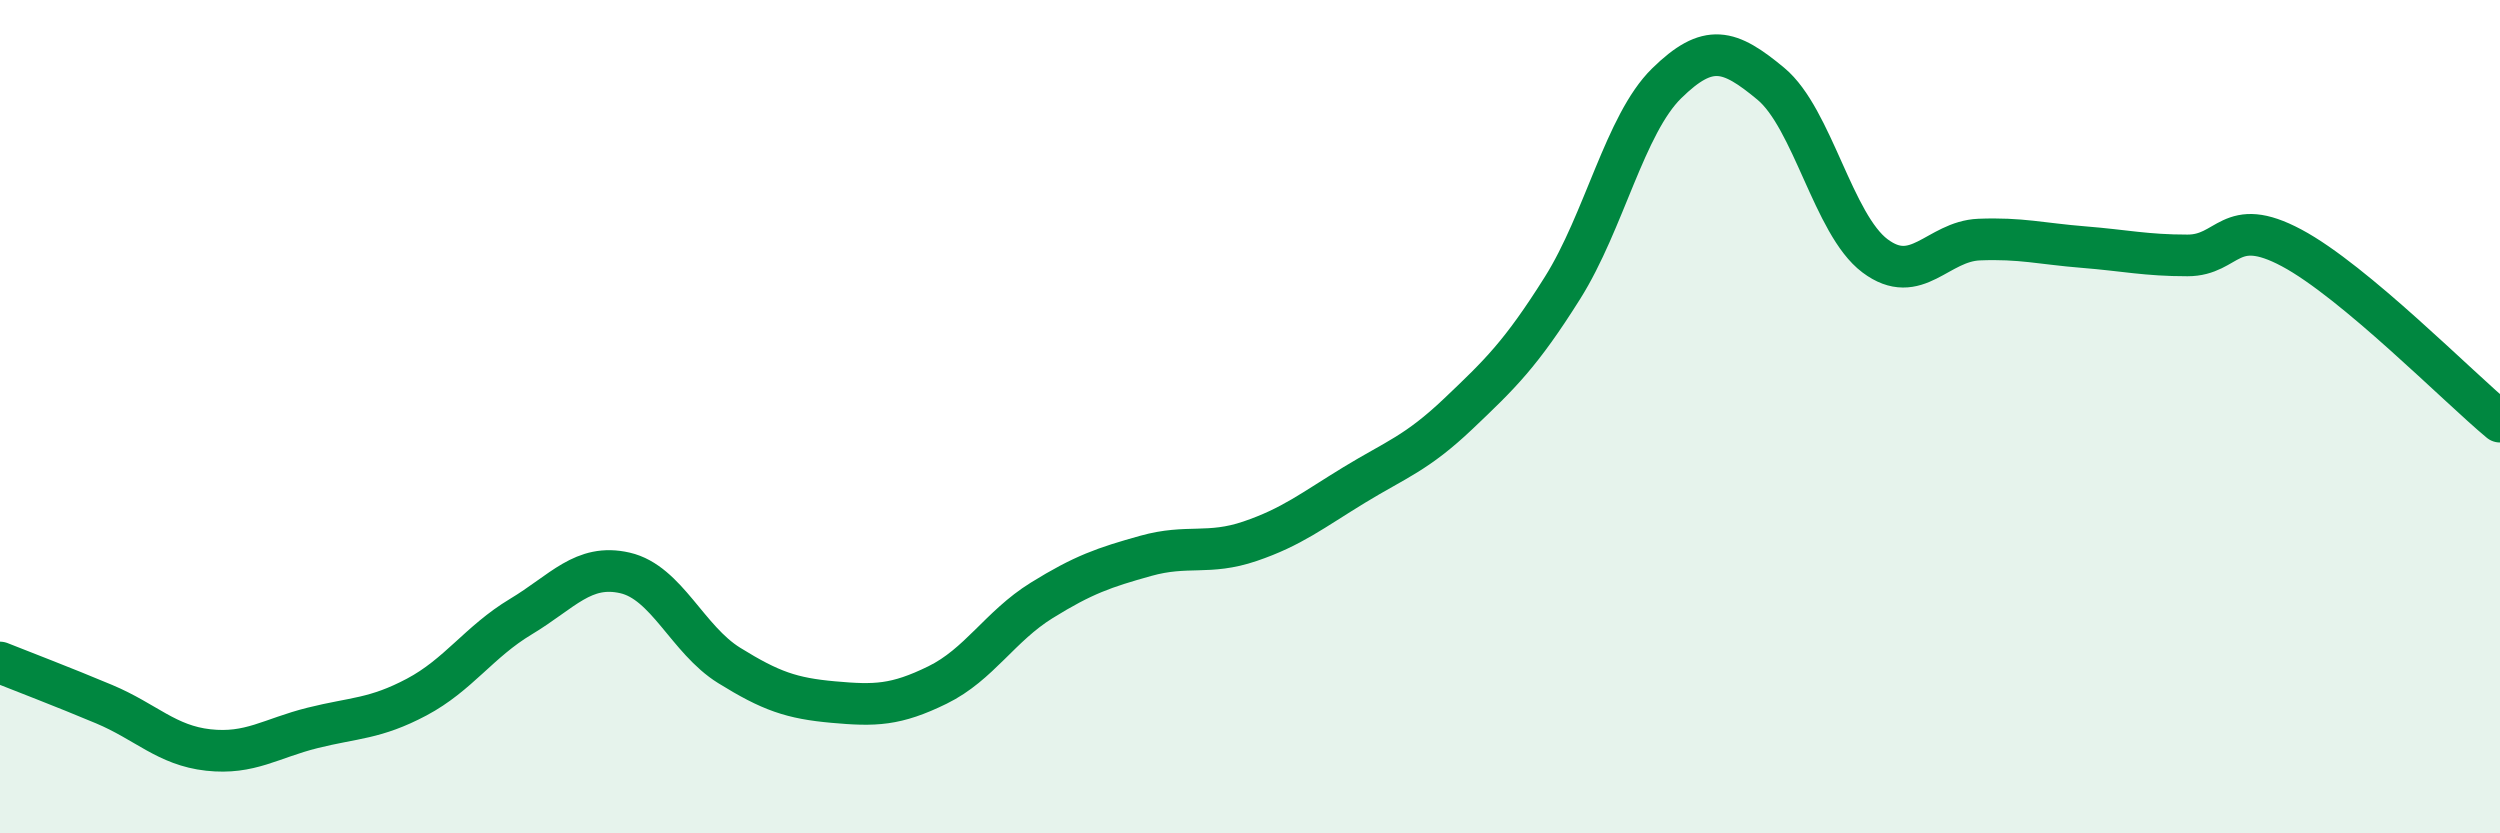
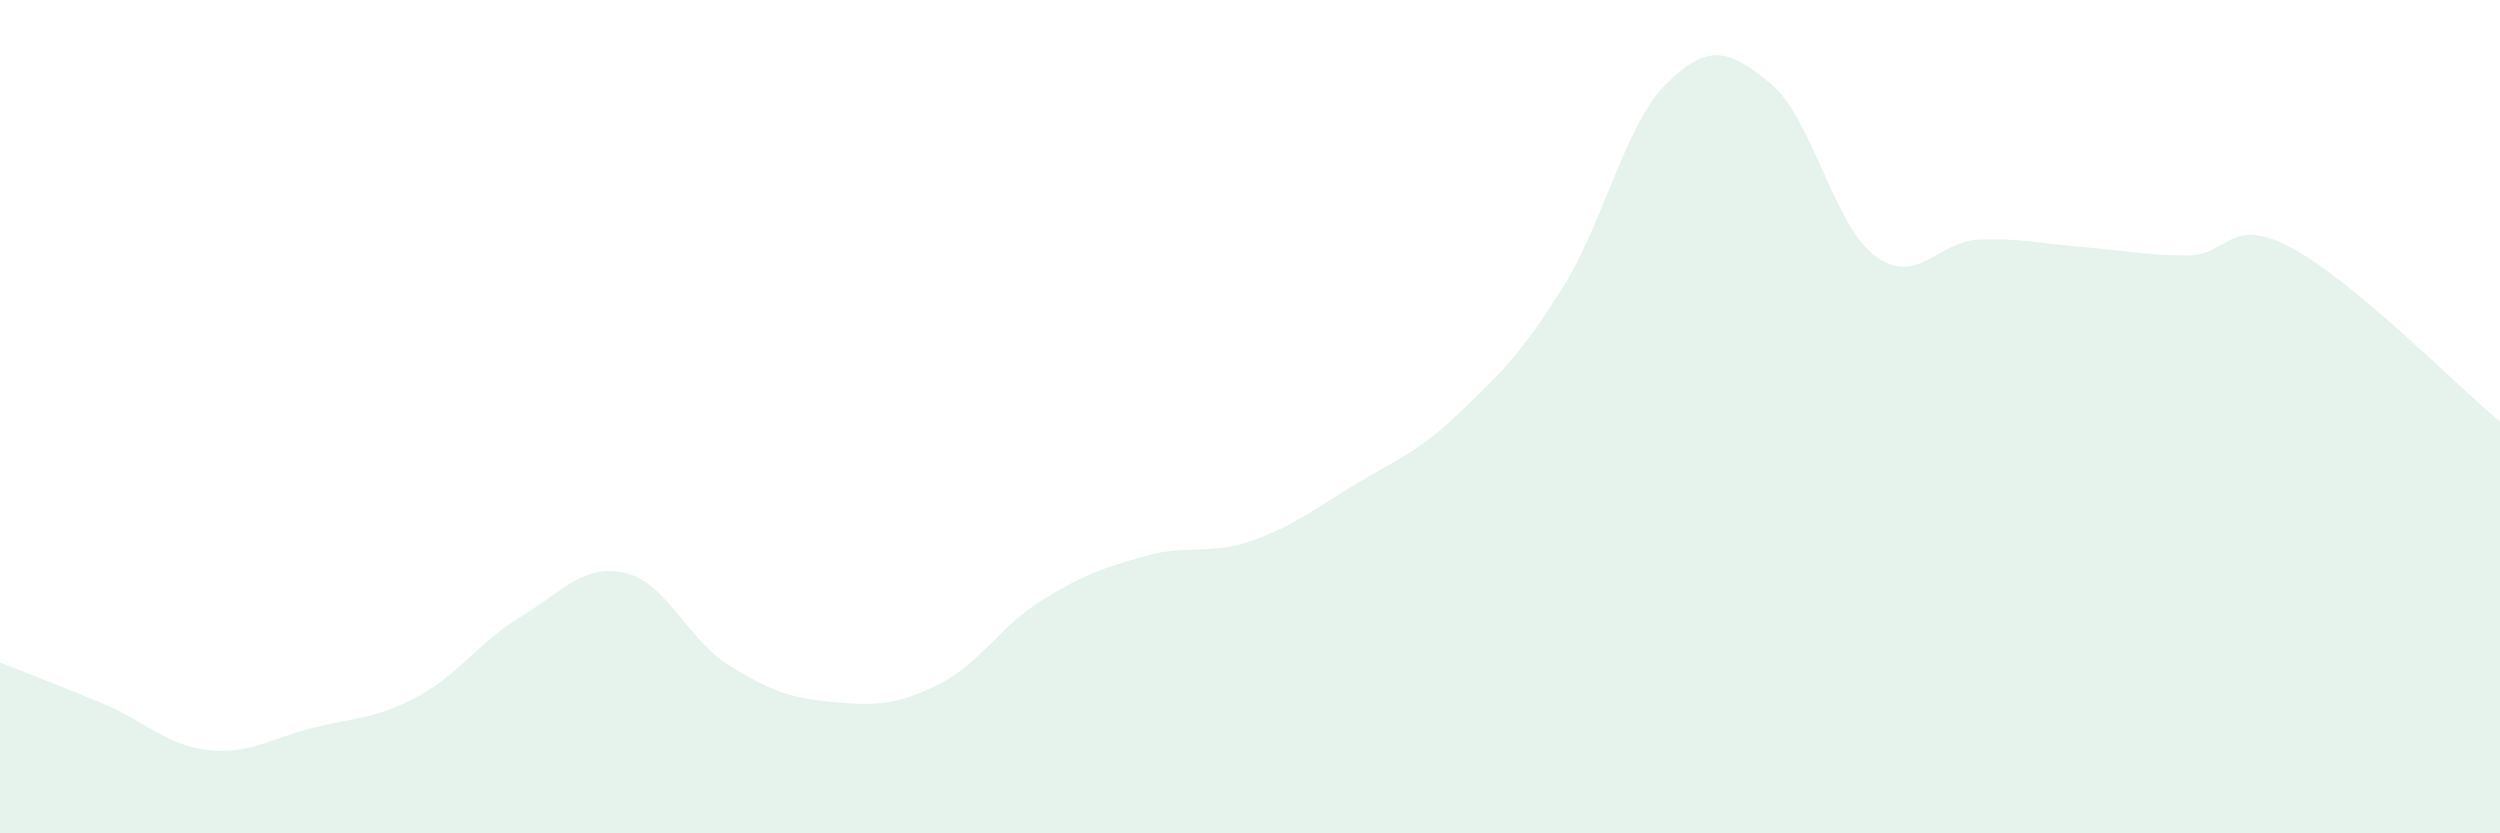
<svg xmlns="http://www.w3.org/2000/svg" width="60" height="20" viewBox="0 0 60 20">
  <path d="M 0,15.9 C 0.5,16.1 1.5,16.48 2.5,16.9 C 3.5,17.32 4,17.89 5,18 C 6,18.11 6.5,17.72 7.5,17.47 C 8.5,17.22 9,17.26 10,16.73 C 11,16.2 11.5,15.4 12.5,14.8 C 13.5,14.2 14,13.52 15,13.75 C 16,13.98 16.5,15.35 17.5,15.97 C 18.5,16.59 19,16.76 20,16.85 C 21,16.94 21.5,16.93 22.5,16.44 C 23.5,15.95 24,15.03 25,14.41 C 26,13.79 26.5,13.62 27.5,13.34 C 28.5,13.06 29,13.33 30,12.99 C 31,12.65 31.5,12.25 32.5,11.64 C 33.5,11.03 34,10.88 35,9.93 C 36,8.98 36.5,8.5 37.5,6.91 C 38.5,5.32 39,2.98 40,2 C 41,1.02 41.5,1.18 42.5,2.01 C 43.5,2.84 44,5.39 45,6.14 C 46,6.89 46.5,5.79 47.5,5.75 C 48.5,5.71 49,5.85 50,5.93 C 51,6.01 51.5,6.13 52.5,6.13 C 53.5,6.13 53.5,5.15 55,5.95 C 56.5,6.75 59,9.29 60,10.12L60 20L0 20Z" fill="#008740" opacity="0.1" stroke-linecap="round" stroke-linejoin="round" />
-   <path d="M 0,15.9 C 0.5,16.1 1.5,16.48 2.5,16.9 C 3.5,17.32 4,17.89 5,18 C 6,18.11 6.5,17.72 7.5,17.47 C 8.5,17.22 9,17.26 10,16.73 C 11,16.2 11.5,15.4 12.5,14.8 C 13.5,14.2 14,13.52 15,13.75 C 16,13.98 16.5,15.35 17.5,15.97 C 18.5,16.59 19,16.76 20,16.85 C 21,16.94 21.5,16.93 22.5,16.44 C 23.5,15.95 24,15.03 25,14.41 C 26,13.79 26.5,13.62 27.5,13.34 C 28.5,13.06 29,13.33 30,12.99 C 31,12.65 31.5,12.25 32.5,11.64 C 33.5,11.03 34,10.88 35,9.93 C 36,8.98 36.5,8.5 37.5,6.91 C 38.5,5.32 39,2.98 40,2 C 41,1.02 41.5,1.18 42.5,2.01 C 43.5,2.84 44,5.39 45,6.14 C 46,6.89 46.5,5.79 47.5,5.75 C 48.5,5.71 49,5.85 50,5.93 C 51,6.01 51.5,6.13 52.5,6.13 C 53.5,6.13 53.5,5.15 55,5.95 C 56.5,6.75 59,9.29 60,10.12" stroke="#008740" stroke-width="1" fill="none" stroke-linecap="round" stroke-linejoin="round" />
</svg>